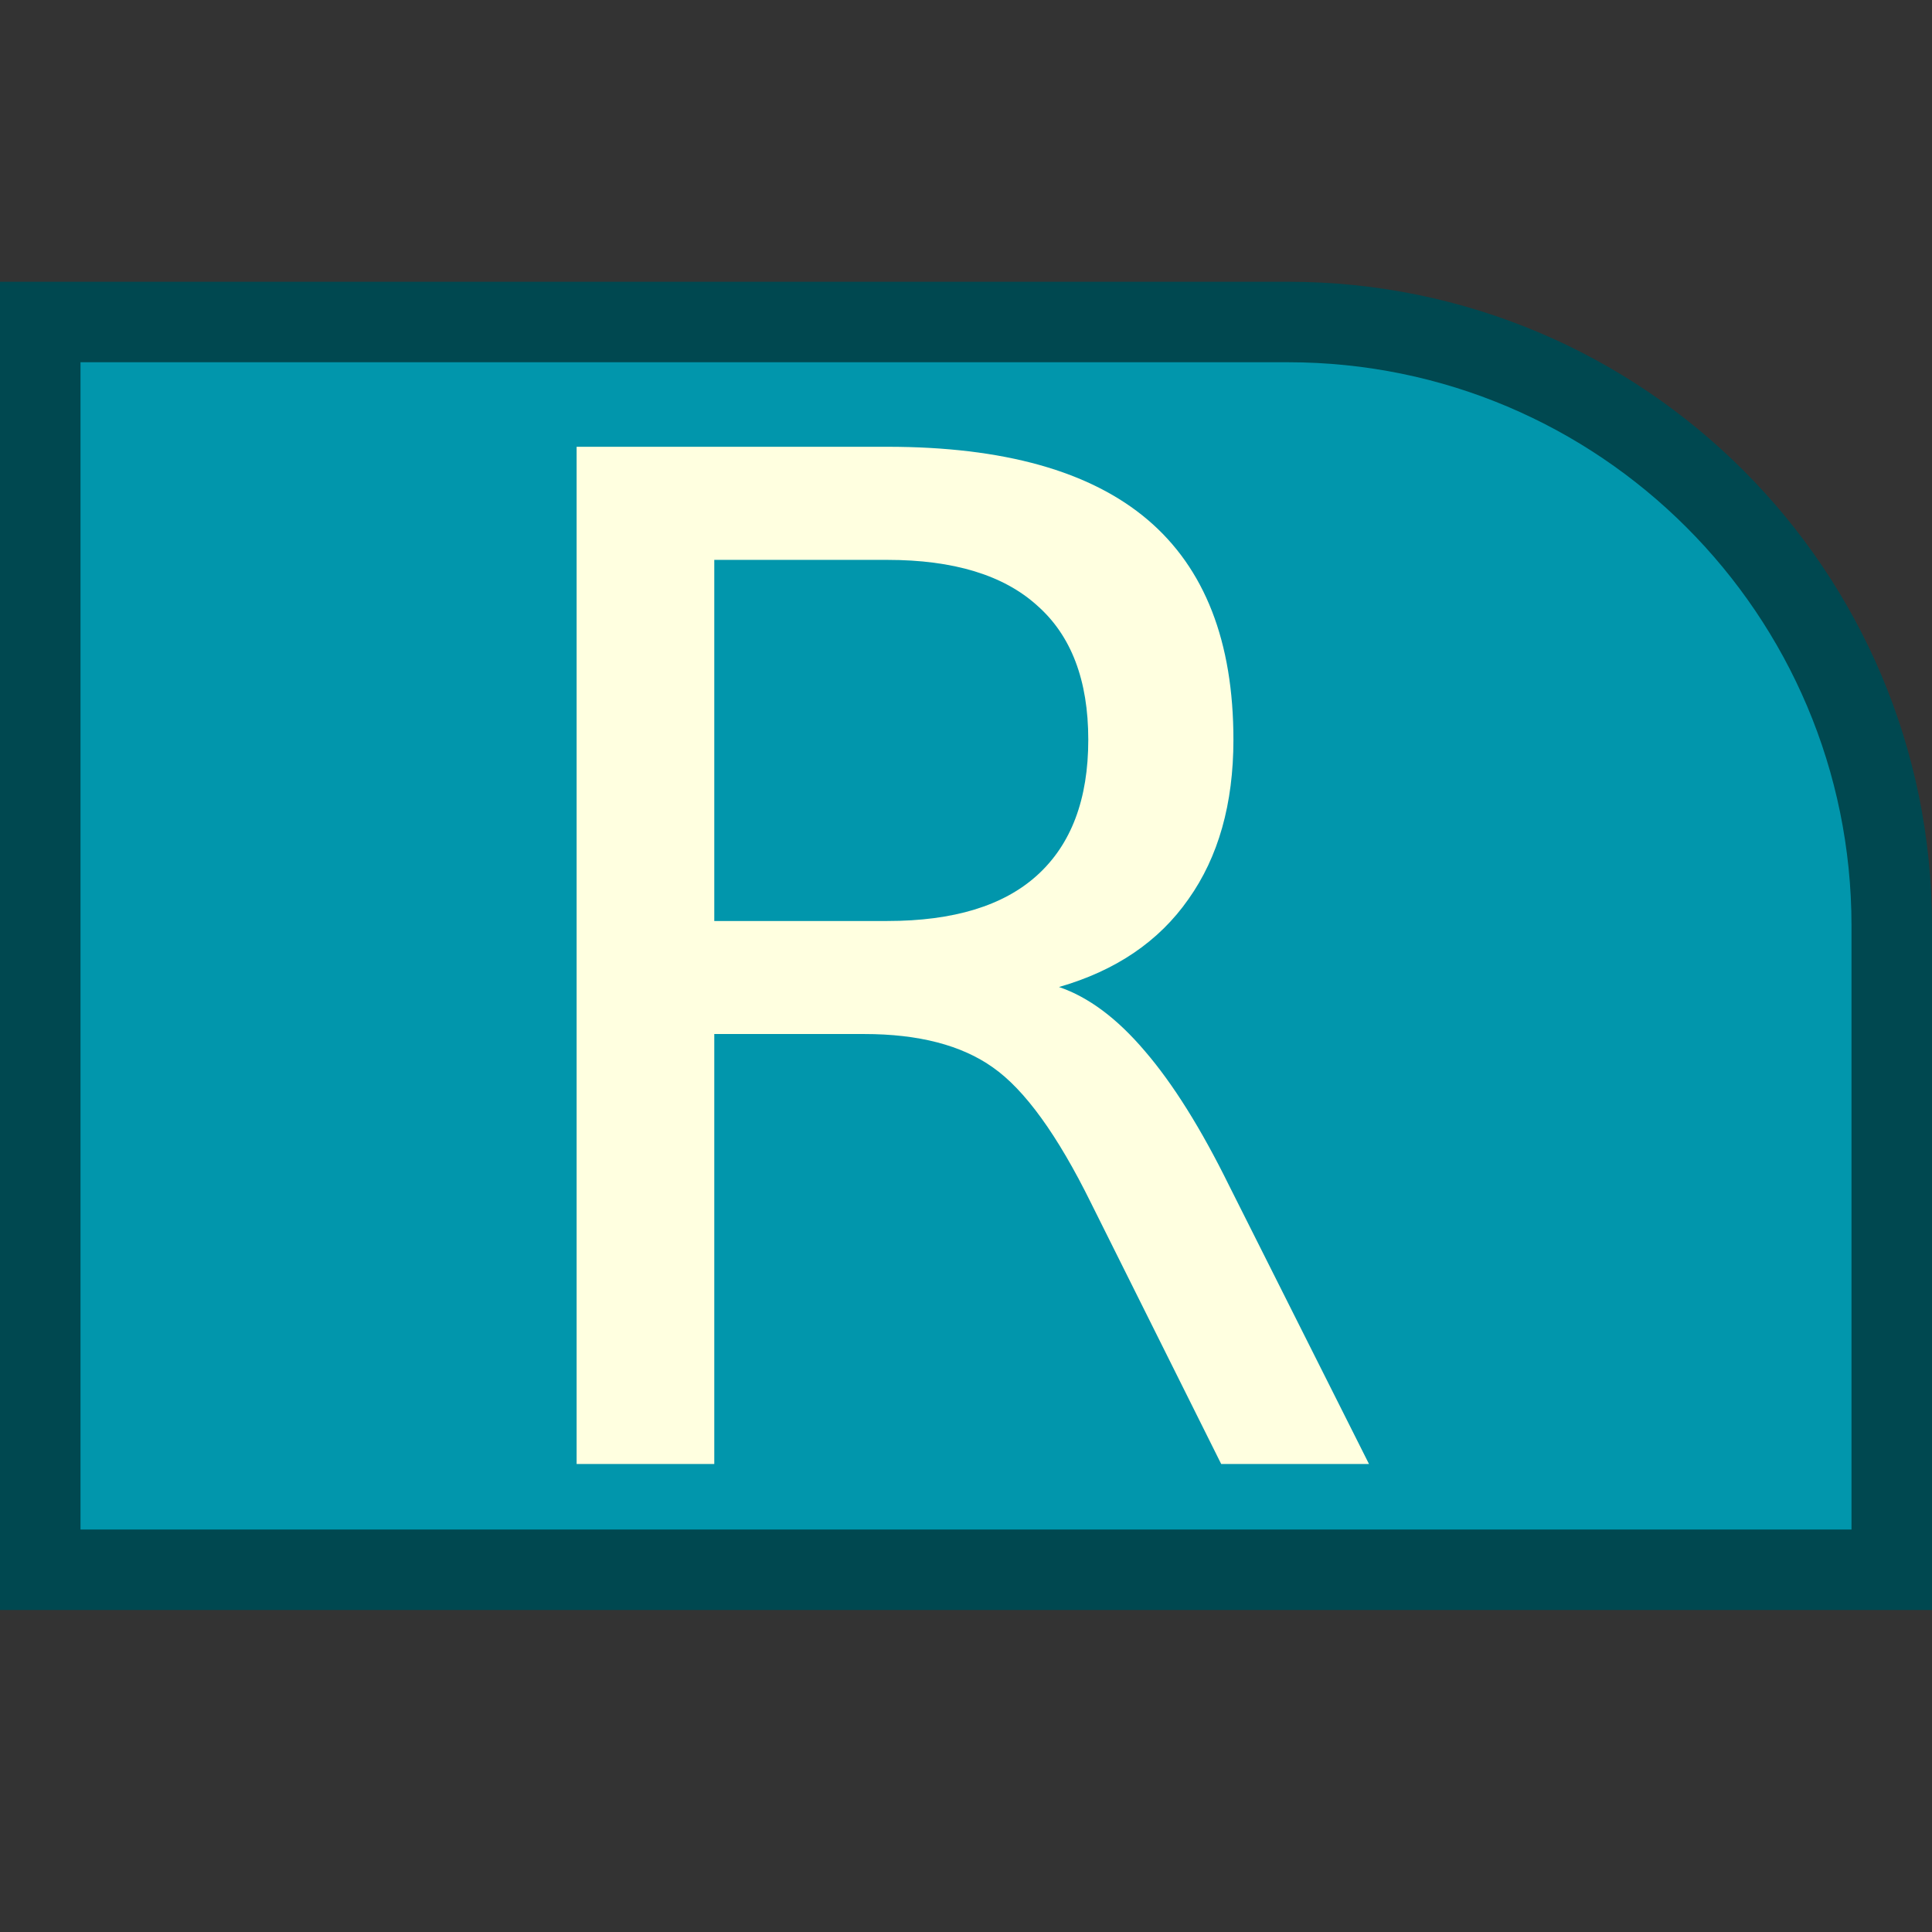
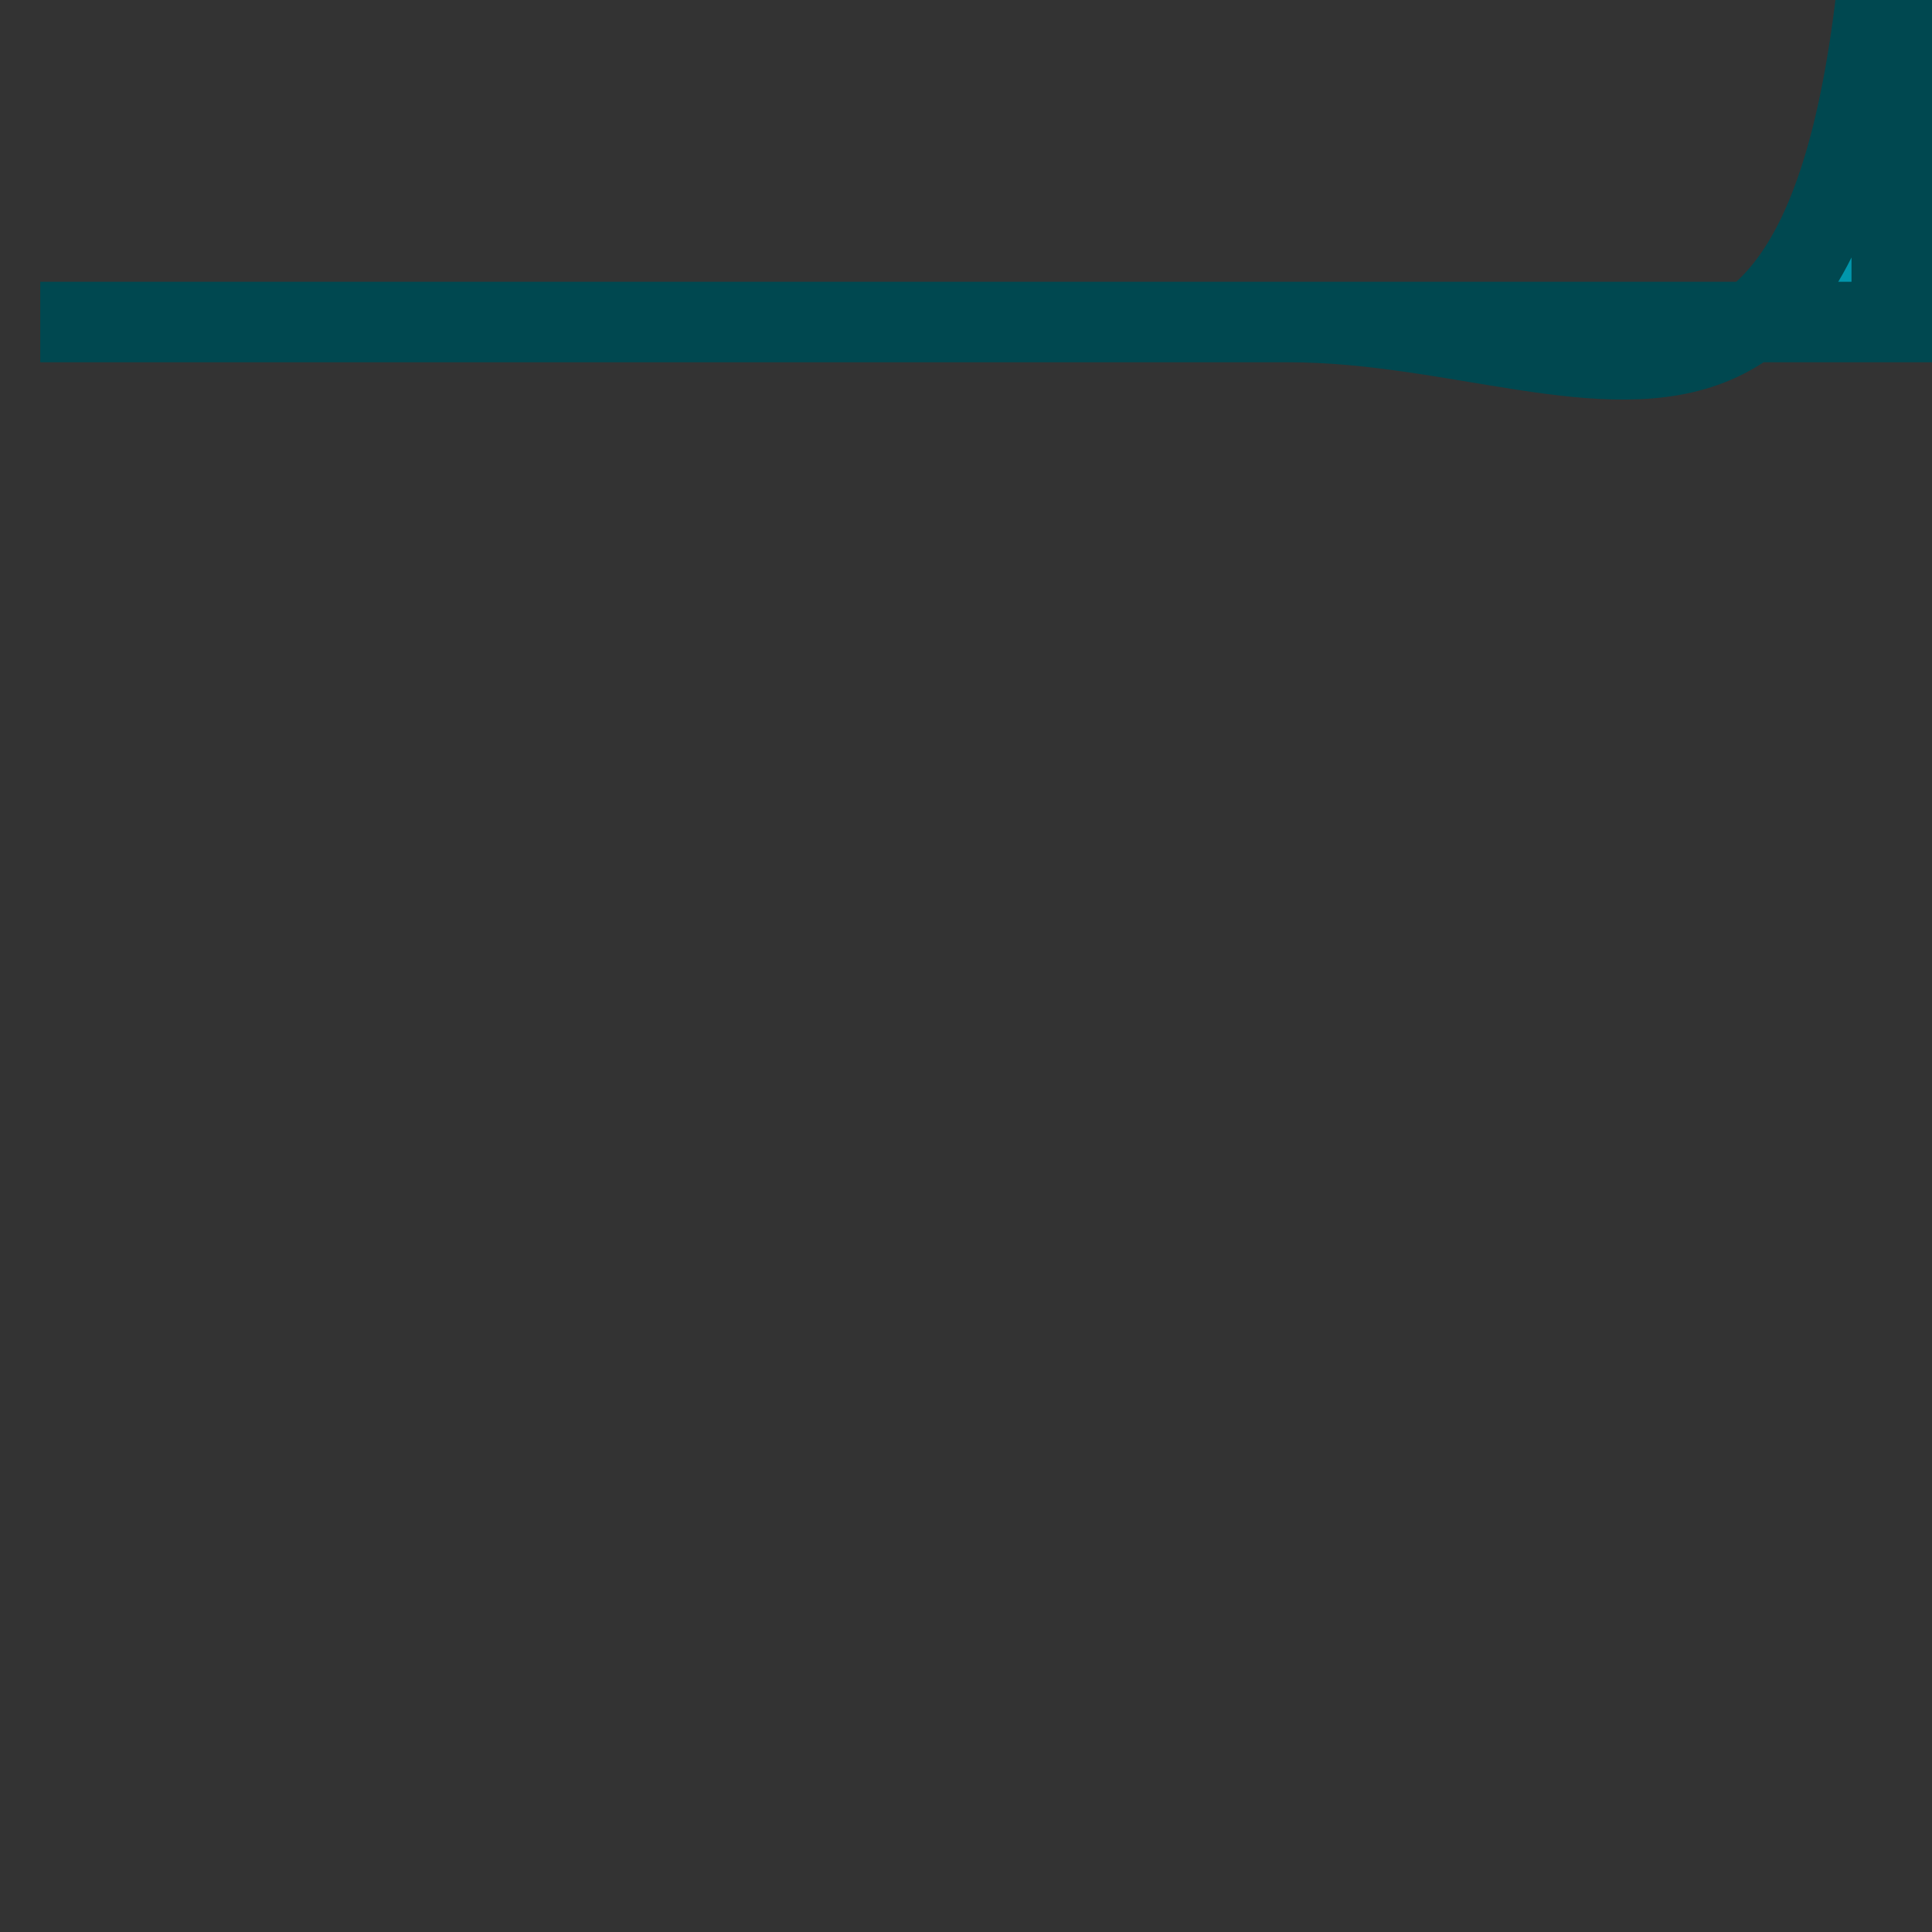
<svg xmlns="http://www.w3.org/2000/svg" width="24" height="24" viewBox="0 0 24 24" version="1.1" id="svg8">
  <rect x="0" y="0" width="24" height="24" fill="#333333" stroke="none" />
  <defs id="defs1" />
-   <path stroke-opacity="1" stroke-linejoin="miter" stroke-linecap="butt" stroke-width="1px" stroke="#252f1f" fill-opacity="1" fill="#8fa6b0" d="m 0.5,4 v 15.5 h 23 v -8 C 23.5,7.358 20.142,4 16,4 Z" id="path2285" style="fill:#0196ac;fill-opacity:1;stroke:#004850;stroke-opacity:1" />
-   <path d="M 13.155,12.261 Q 13.705,12.448 14.222,13.057 14.746,13.666 15.271,14.733 L 17.006,18.186 H 15.17 L 13.553,14.944 Q 12.927,13.675 12.334,13.26 11.75,12.845 10.735,12.845 H 8.873 V 18.186 H 7.163 V 5.55 H 11.022 Q 13.189,5.55 14.256,6.456 15.322,7.361 15.322,9.189 15.322,10.383 14.763,11.17 14.213,11.957 13.155,12.261 Z M 8.873,6.955 V 11.441 H 11.022 Q 12.258,11.441 12.884,10.873 13.519,10.298 13.519,9.189 13.519,8.081 12.884,7.522 12.258,6.955 11.022,6.955 Z" style="fill:#ffffe0;fill-opacity:1;stroke:none" id="path817" />
+   <path stroke-opacity="1" stroke-linejoin="miter" stroke-linecap="butt" stroke-width="1px" stroke="#252f1f" fill-opacity="1" fill="#8fa6b0" d="m 0.5,4 h 23 v -8 C 23.5,7.358 20.142,4 16,4 Z" id="path2285" style="fill:#0196ac;fill-opacity:1;stroke:#004850;stroke-opacity:1" />
</svg>